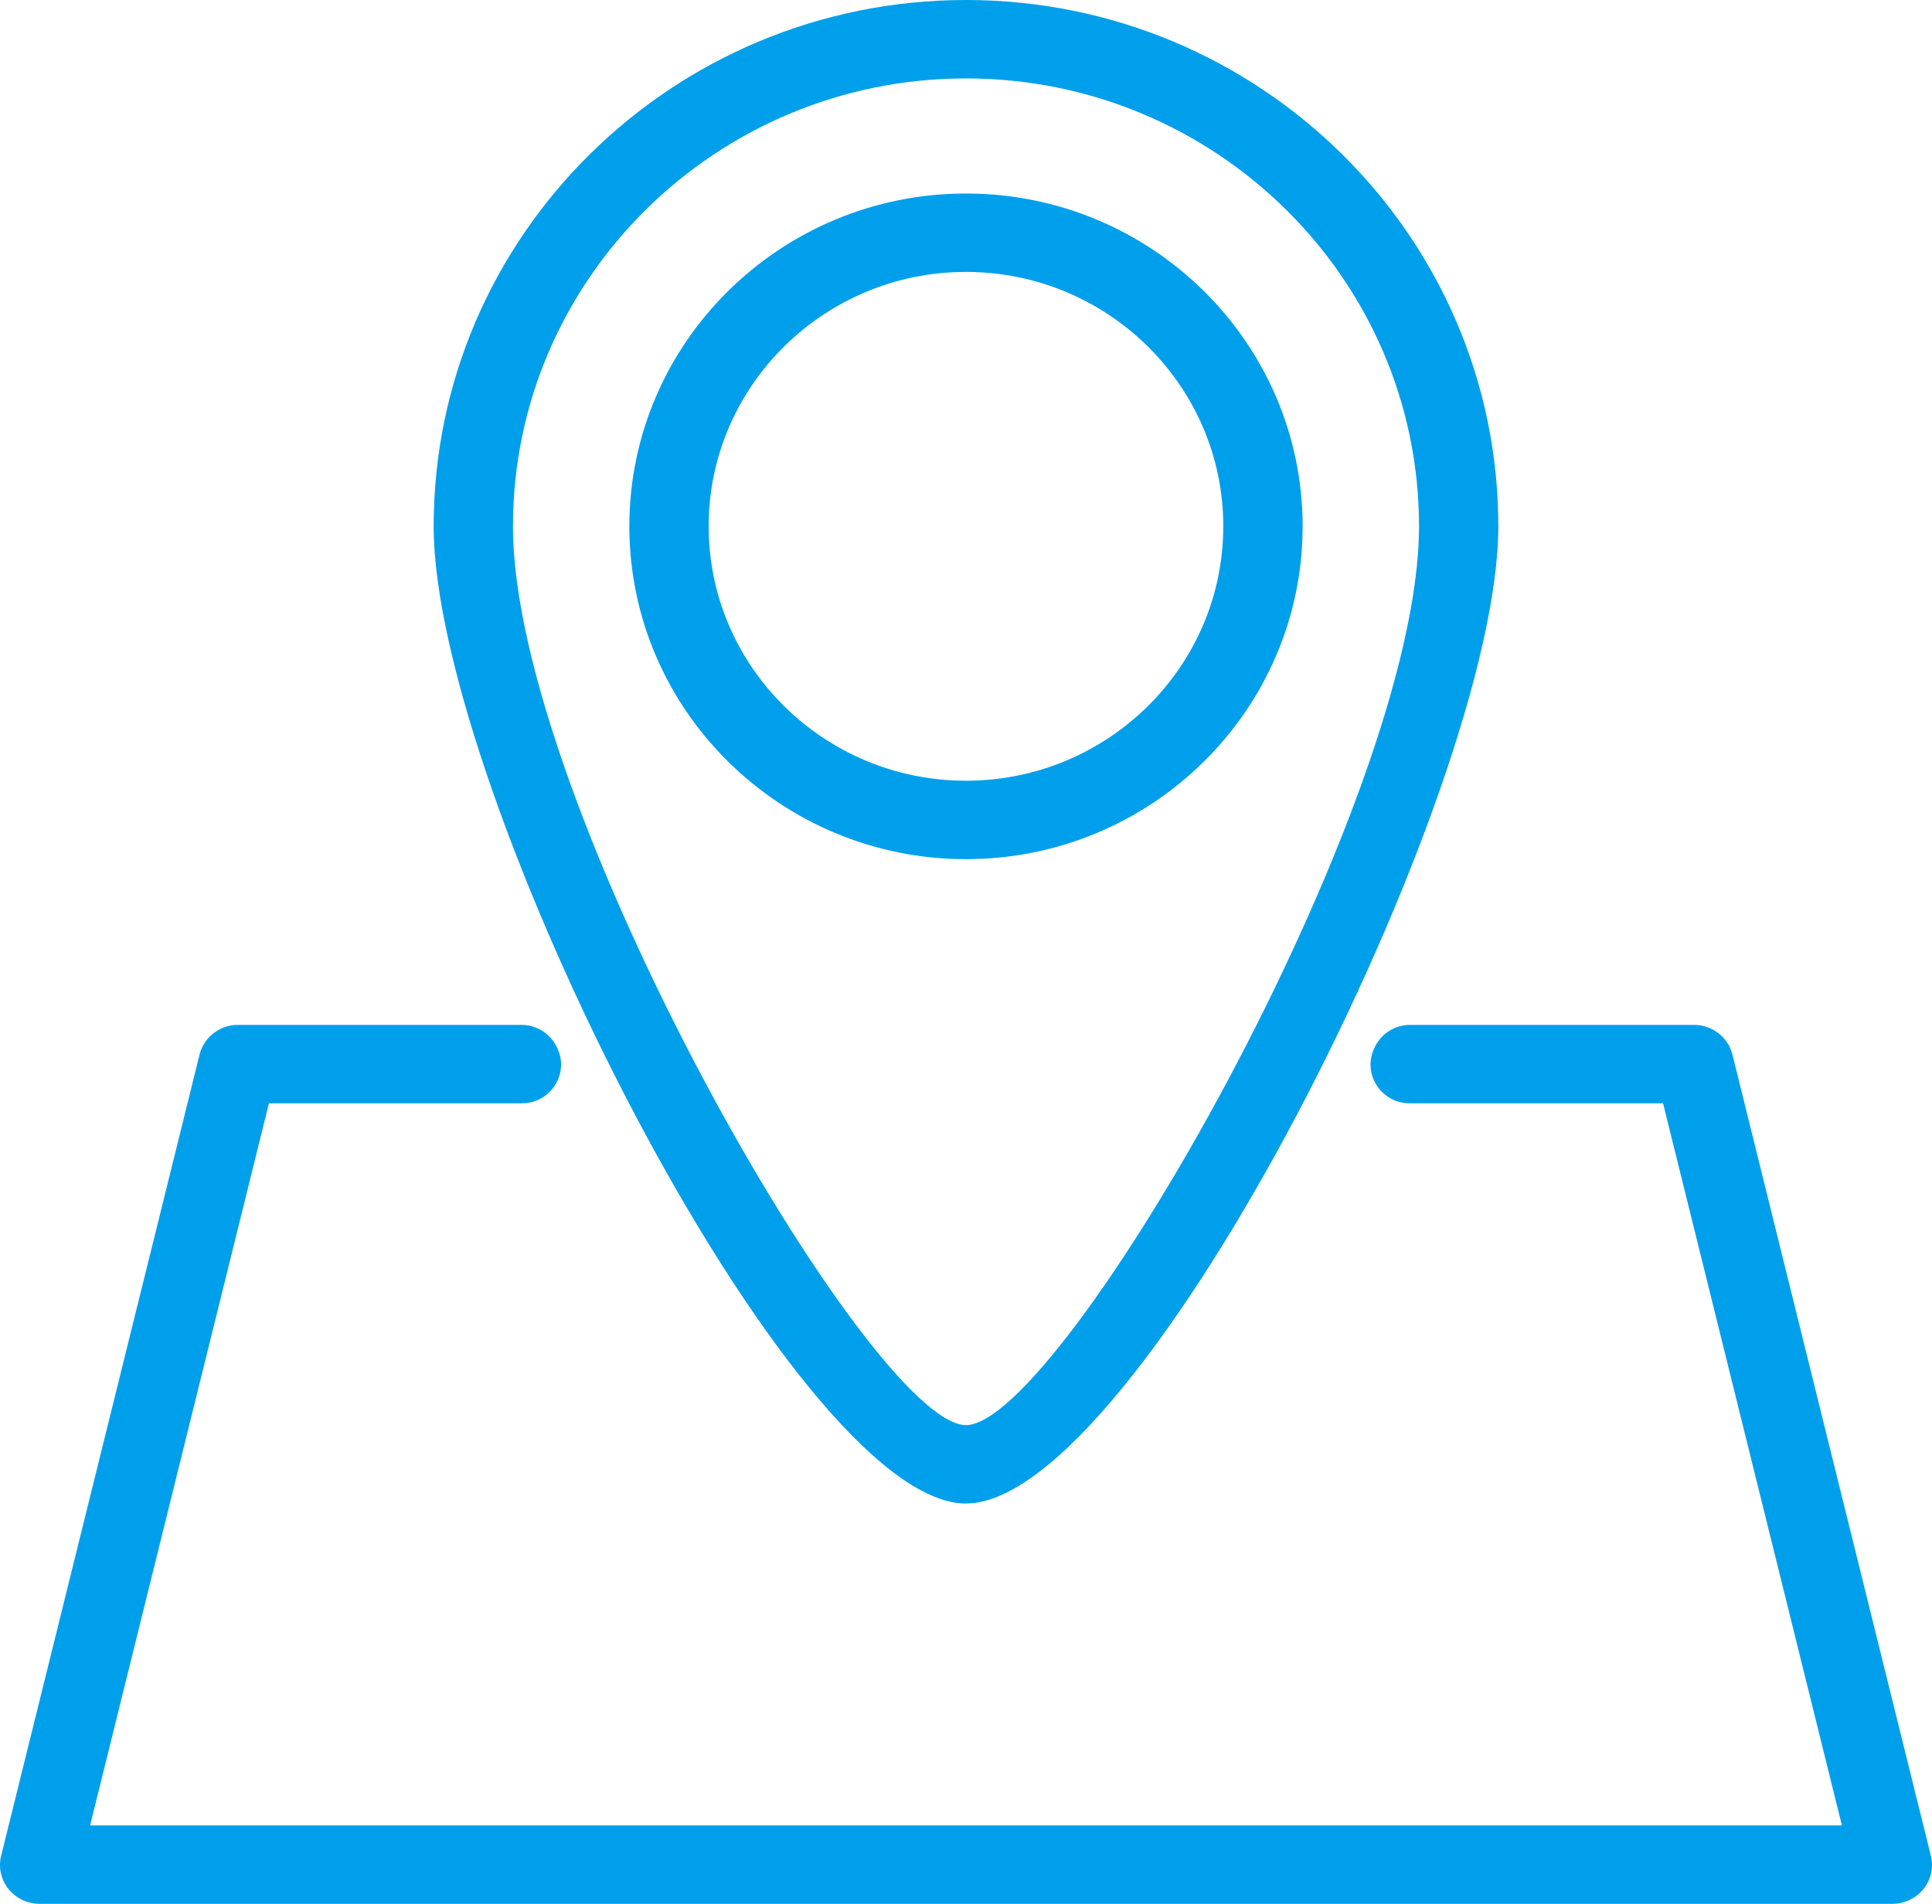
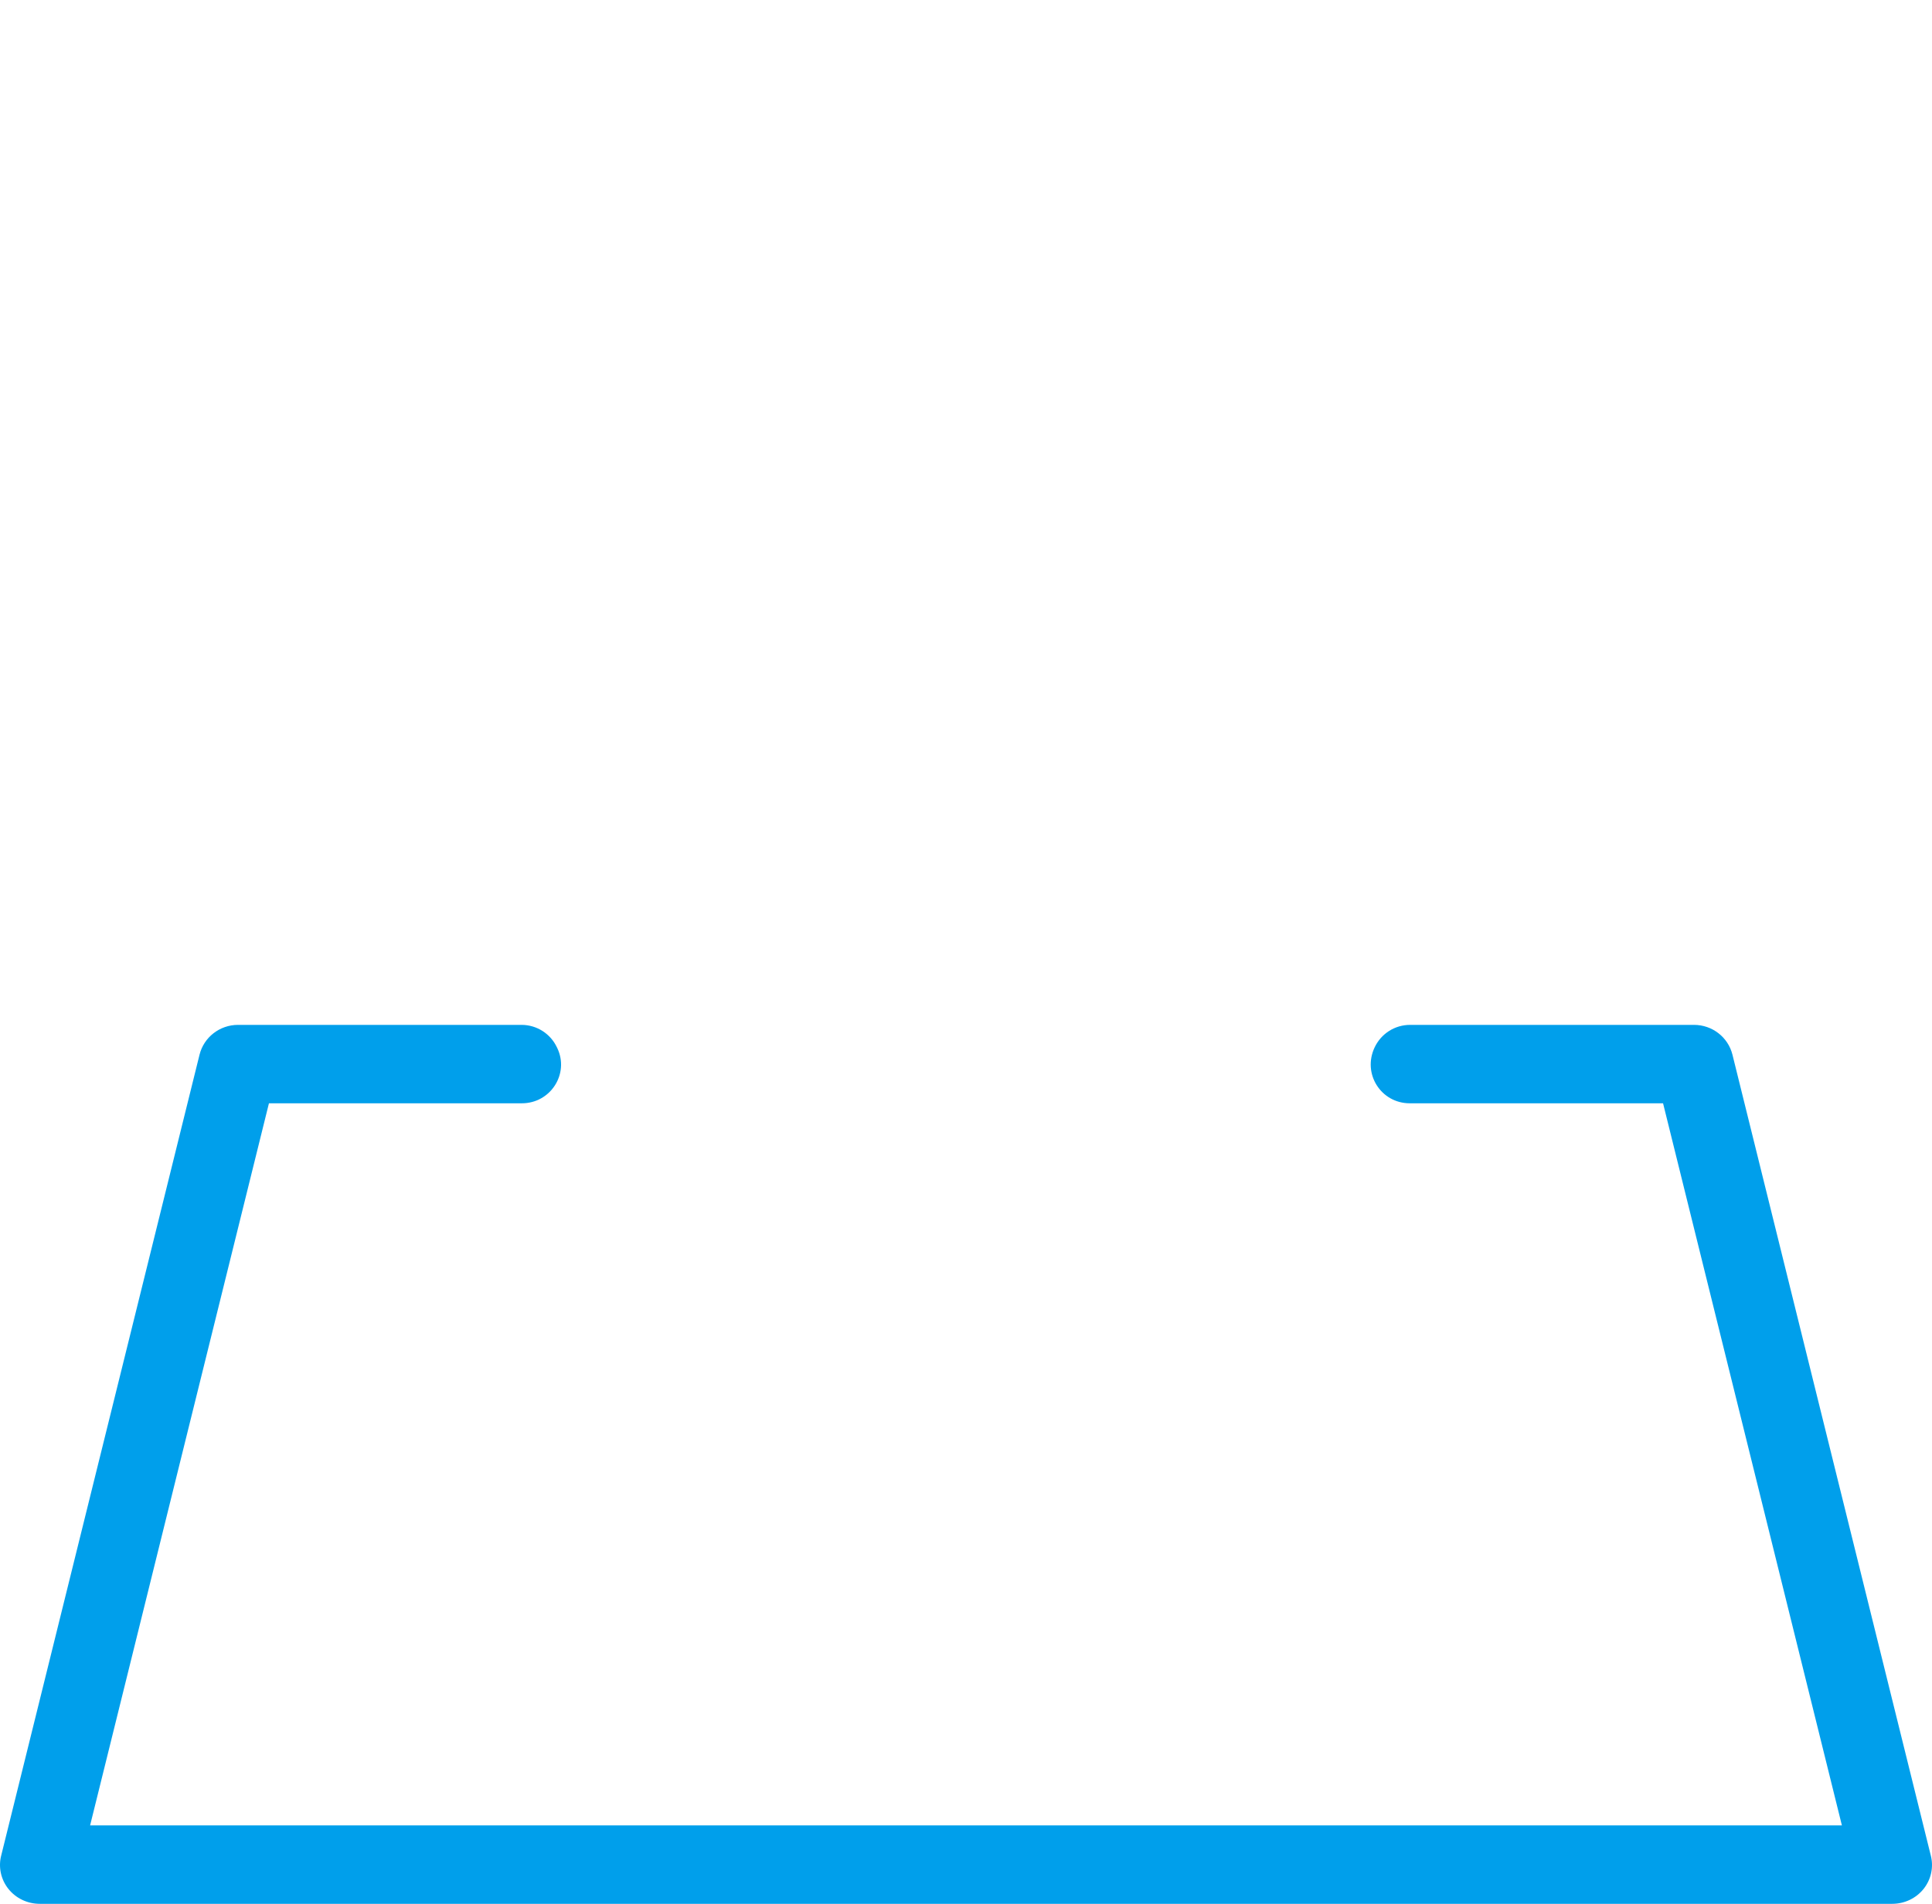
<svg xmlns="http://www.w3.org/2000/svg" width="69" height="68" viewBox="0 0 69 68" fill="none">
  <g clip-path="url(#clip0_122_589)">
-     <path d="M34.499 30.687C27.87 30.687 22.477 25.354 22.477 18.799C22.477 12.244 27.87 6.912 34.499 6.912C41.127 6.912 46.522 12.244 46.522 18.799C46.522 25.354 41.128 30.687 34.499 30.687ZM34.499 9.712C29.432 9.712 25.309 13.789 25.309 18.799C25.309 23.809 29.432 27.886 34.499 27.886C39.566 27.886 43.689 23.81 43.689 18.799C43.689 13.788 39.567 9.712 34.499 9.712Z" fill="#009FEB" />
-     <path d="M34.499 53.702C28.311 53.702 15.488 28.275 15.488 18.799C15.488 8.433 24.016 0 34.499 0C44.981 0 53.511 8.433 53.511 18.799C53.511 28.274 40.686 53.701 34.499 53.701V53.702ZM34.499 2.801C25.578 2.801 18.32 9.978 18.32 18.799C18.32 28.713 31.102 50.901 34.499 50.901C37.895 50.901 50.679 28.713 50.679 18.799C50.679 9.978 43.42 2.801 34.499 2.801Z" fill="#009FEB" />
-     <path d="M68.954 66.263L61.874 37.673C61.719 37.046 61.152 36.606 60.5 36.606H50.361C49.816 36.606 49.328 36.919 49.096 37.406C49.092 37.416 49.087 37.425 49.083 37.435C48.646 38.352 49.322 39.407 50.348 39.407H59.395L65.782 65.199H3.218L9.605 39.407H18.638C19.664 39.407 20.34 38.353 19.903 37.435C19.898 37.425 19.894 37.416 19.889 37.407C19.658 36.919 19.169 36.606 18.625 36.606H8.5C7.848 36.606 7.281 37.047 7.126 37.672L0.046 66.263C-0.067 66.684 0.032 67.132 0.301 67.468C0.57 67.804 0.981 68 1.419 68H67.58C68.019 68 68.43 67.804 68.699 67.468C68.968 67.132 69.067 66.684 68.954 66.263Z" fill="#009FEB" />
+     <path d="M68.954 66.263L61.874 37.673C61.719 37.046 61.152 36.606 60.5 36.606H50.361C49.816 36.606 49.328 36.919 49.096 37.406C48.646 38.352 49.322 39.407 50.348 39.407H59.395L65.782 65.199H3.218L9.605 39.407H18.638C19.664 39.407 20.34 38.353 19.903 37.435C19.898 37.425 19.894 37.416 19.889 37.407C19.658 36.919 19.169 36.606 18.625 36.606H8.5C7.848 36.606 7.281 37.047 7.126 37.672L0.046 66.263C-0.067 66.684 0.032 67.132 0.301 67.468C0.57 67.804 0.981 68 1.419 68H67.58C68.019 68 68.43 67.804 68.699 67.468C68.968 67.132 69.067 66.684 68.954 66.263Z" fill="#009FEB" />
  </g>
  <defs>
    <clipPath id="clip0_122_589">
      <rect width="69" height="68" fill="white" />
    </clipPath>
  </defs>
</svg>